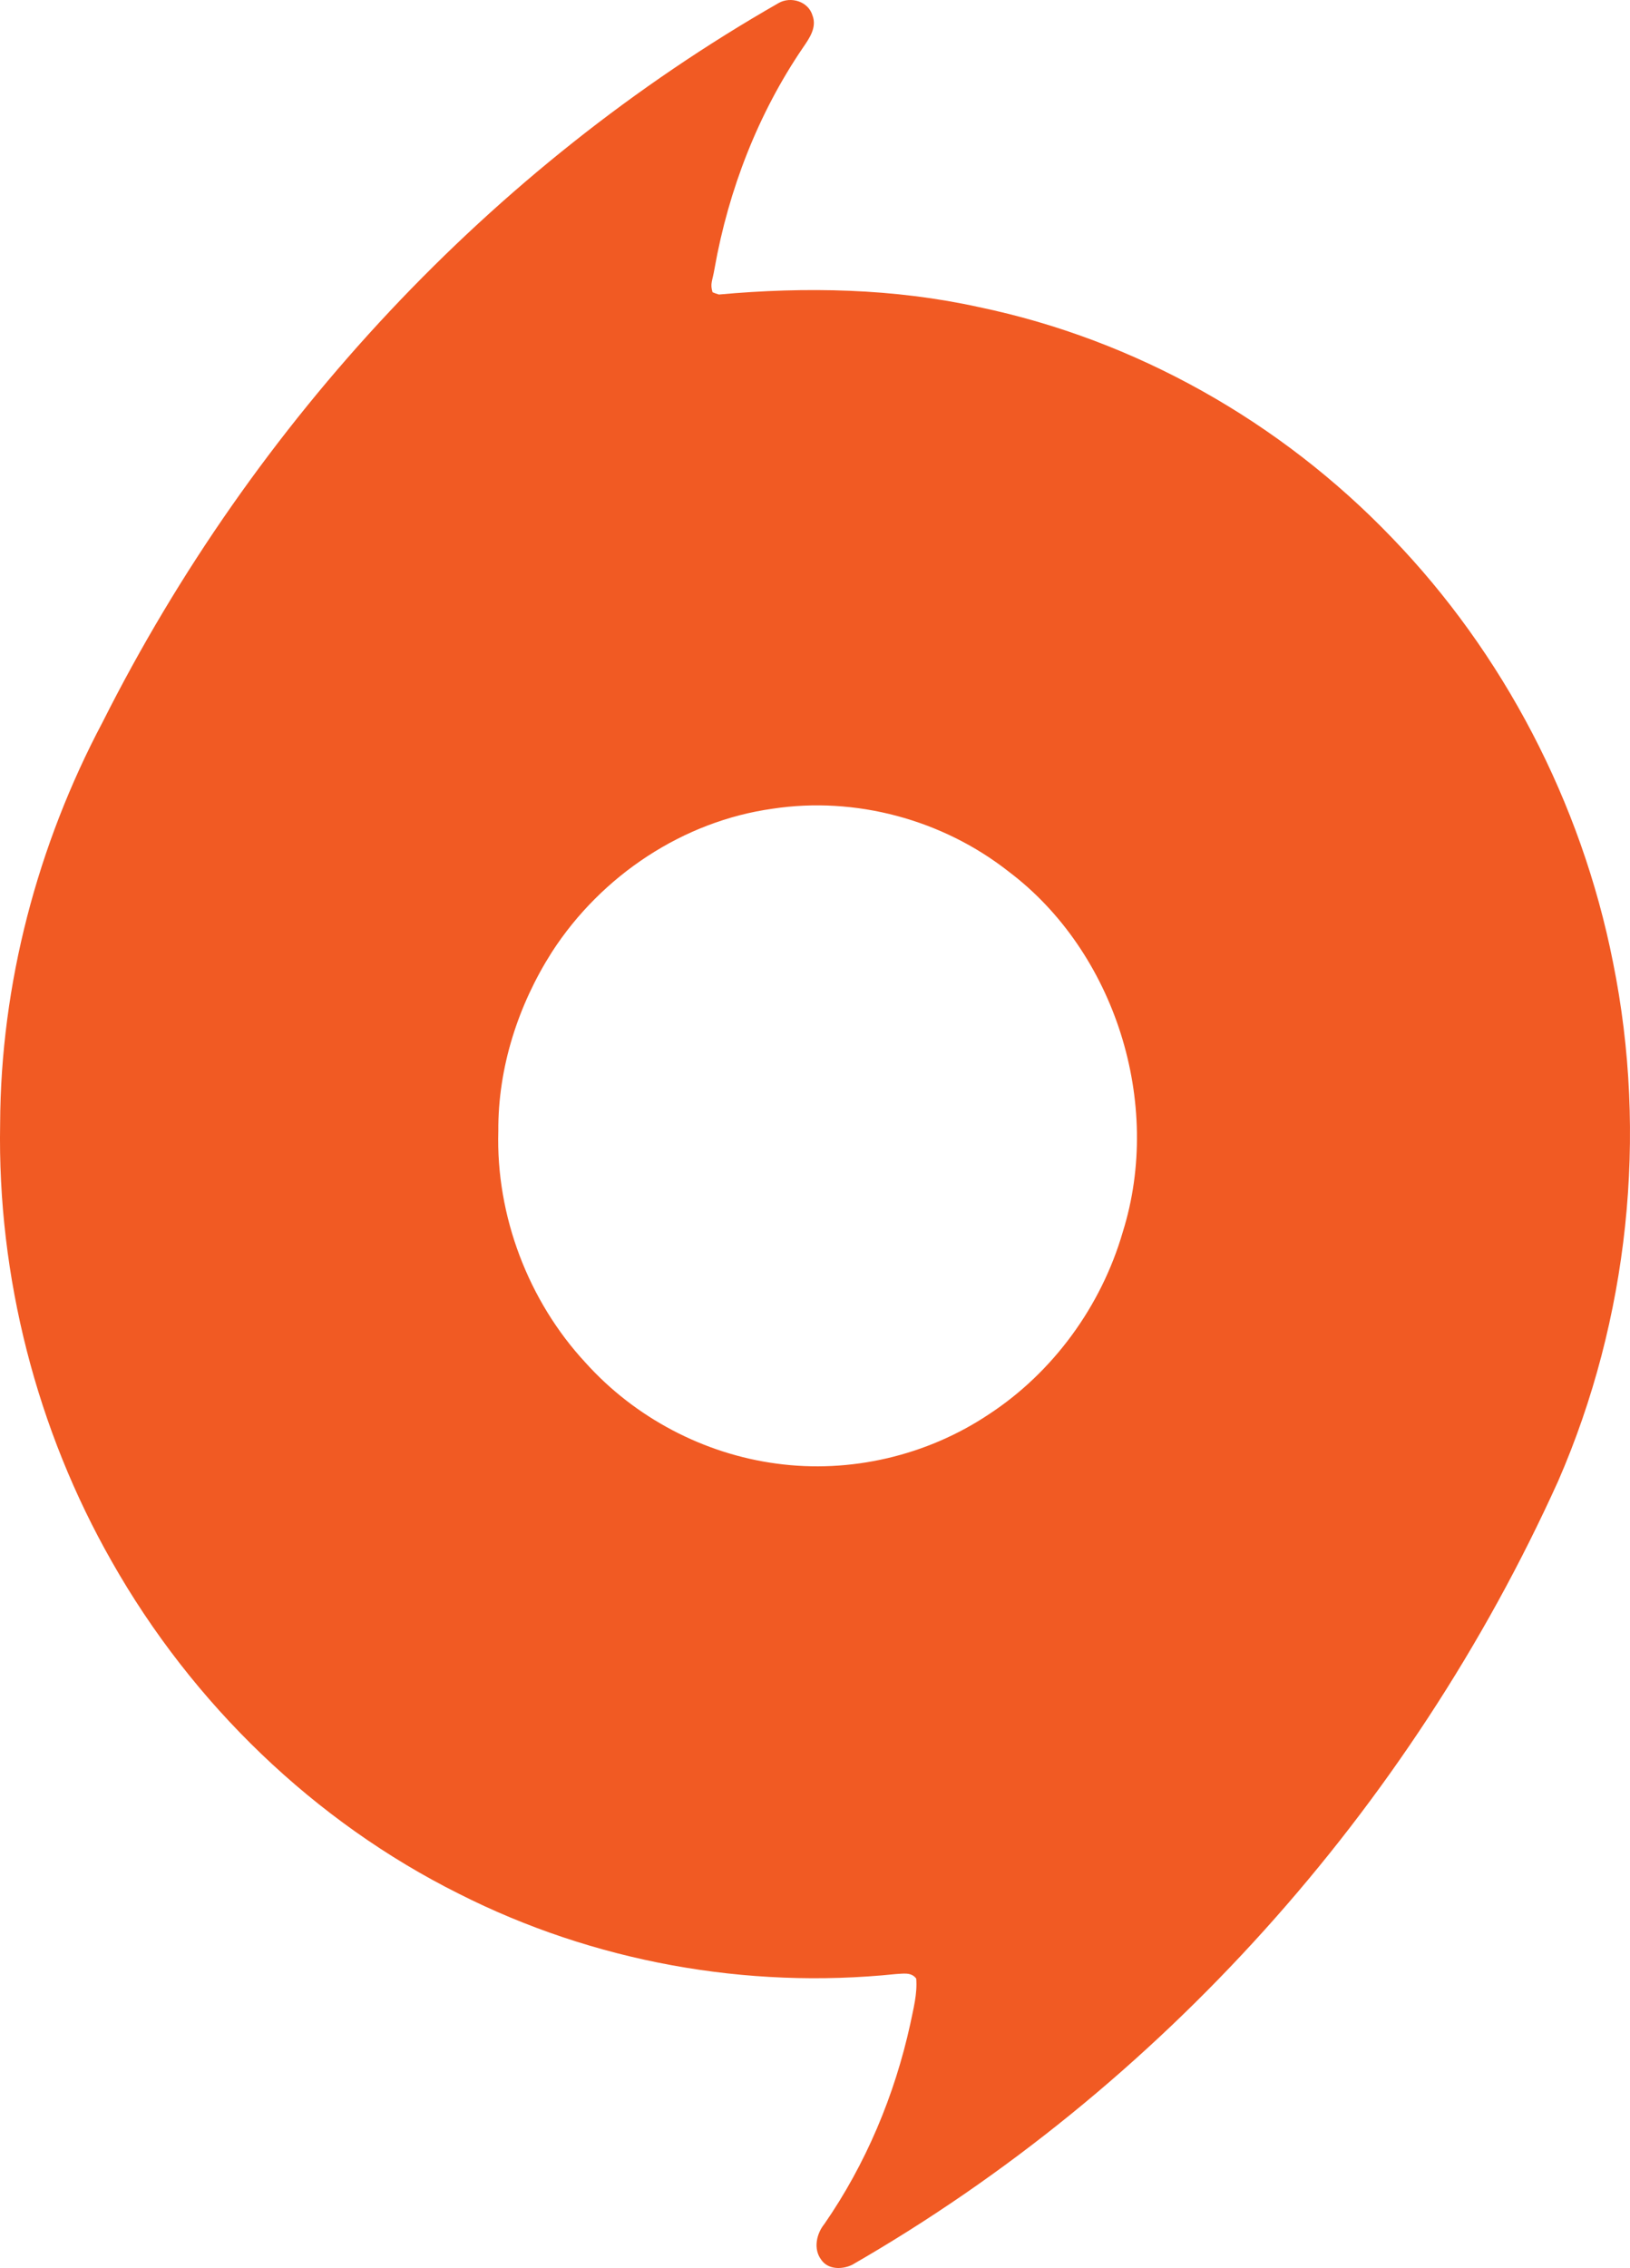
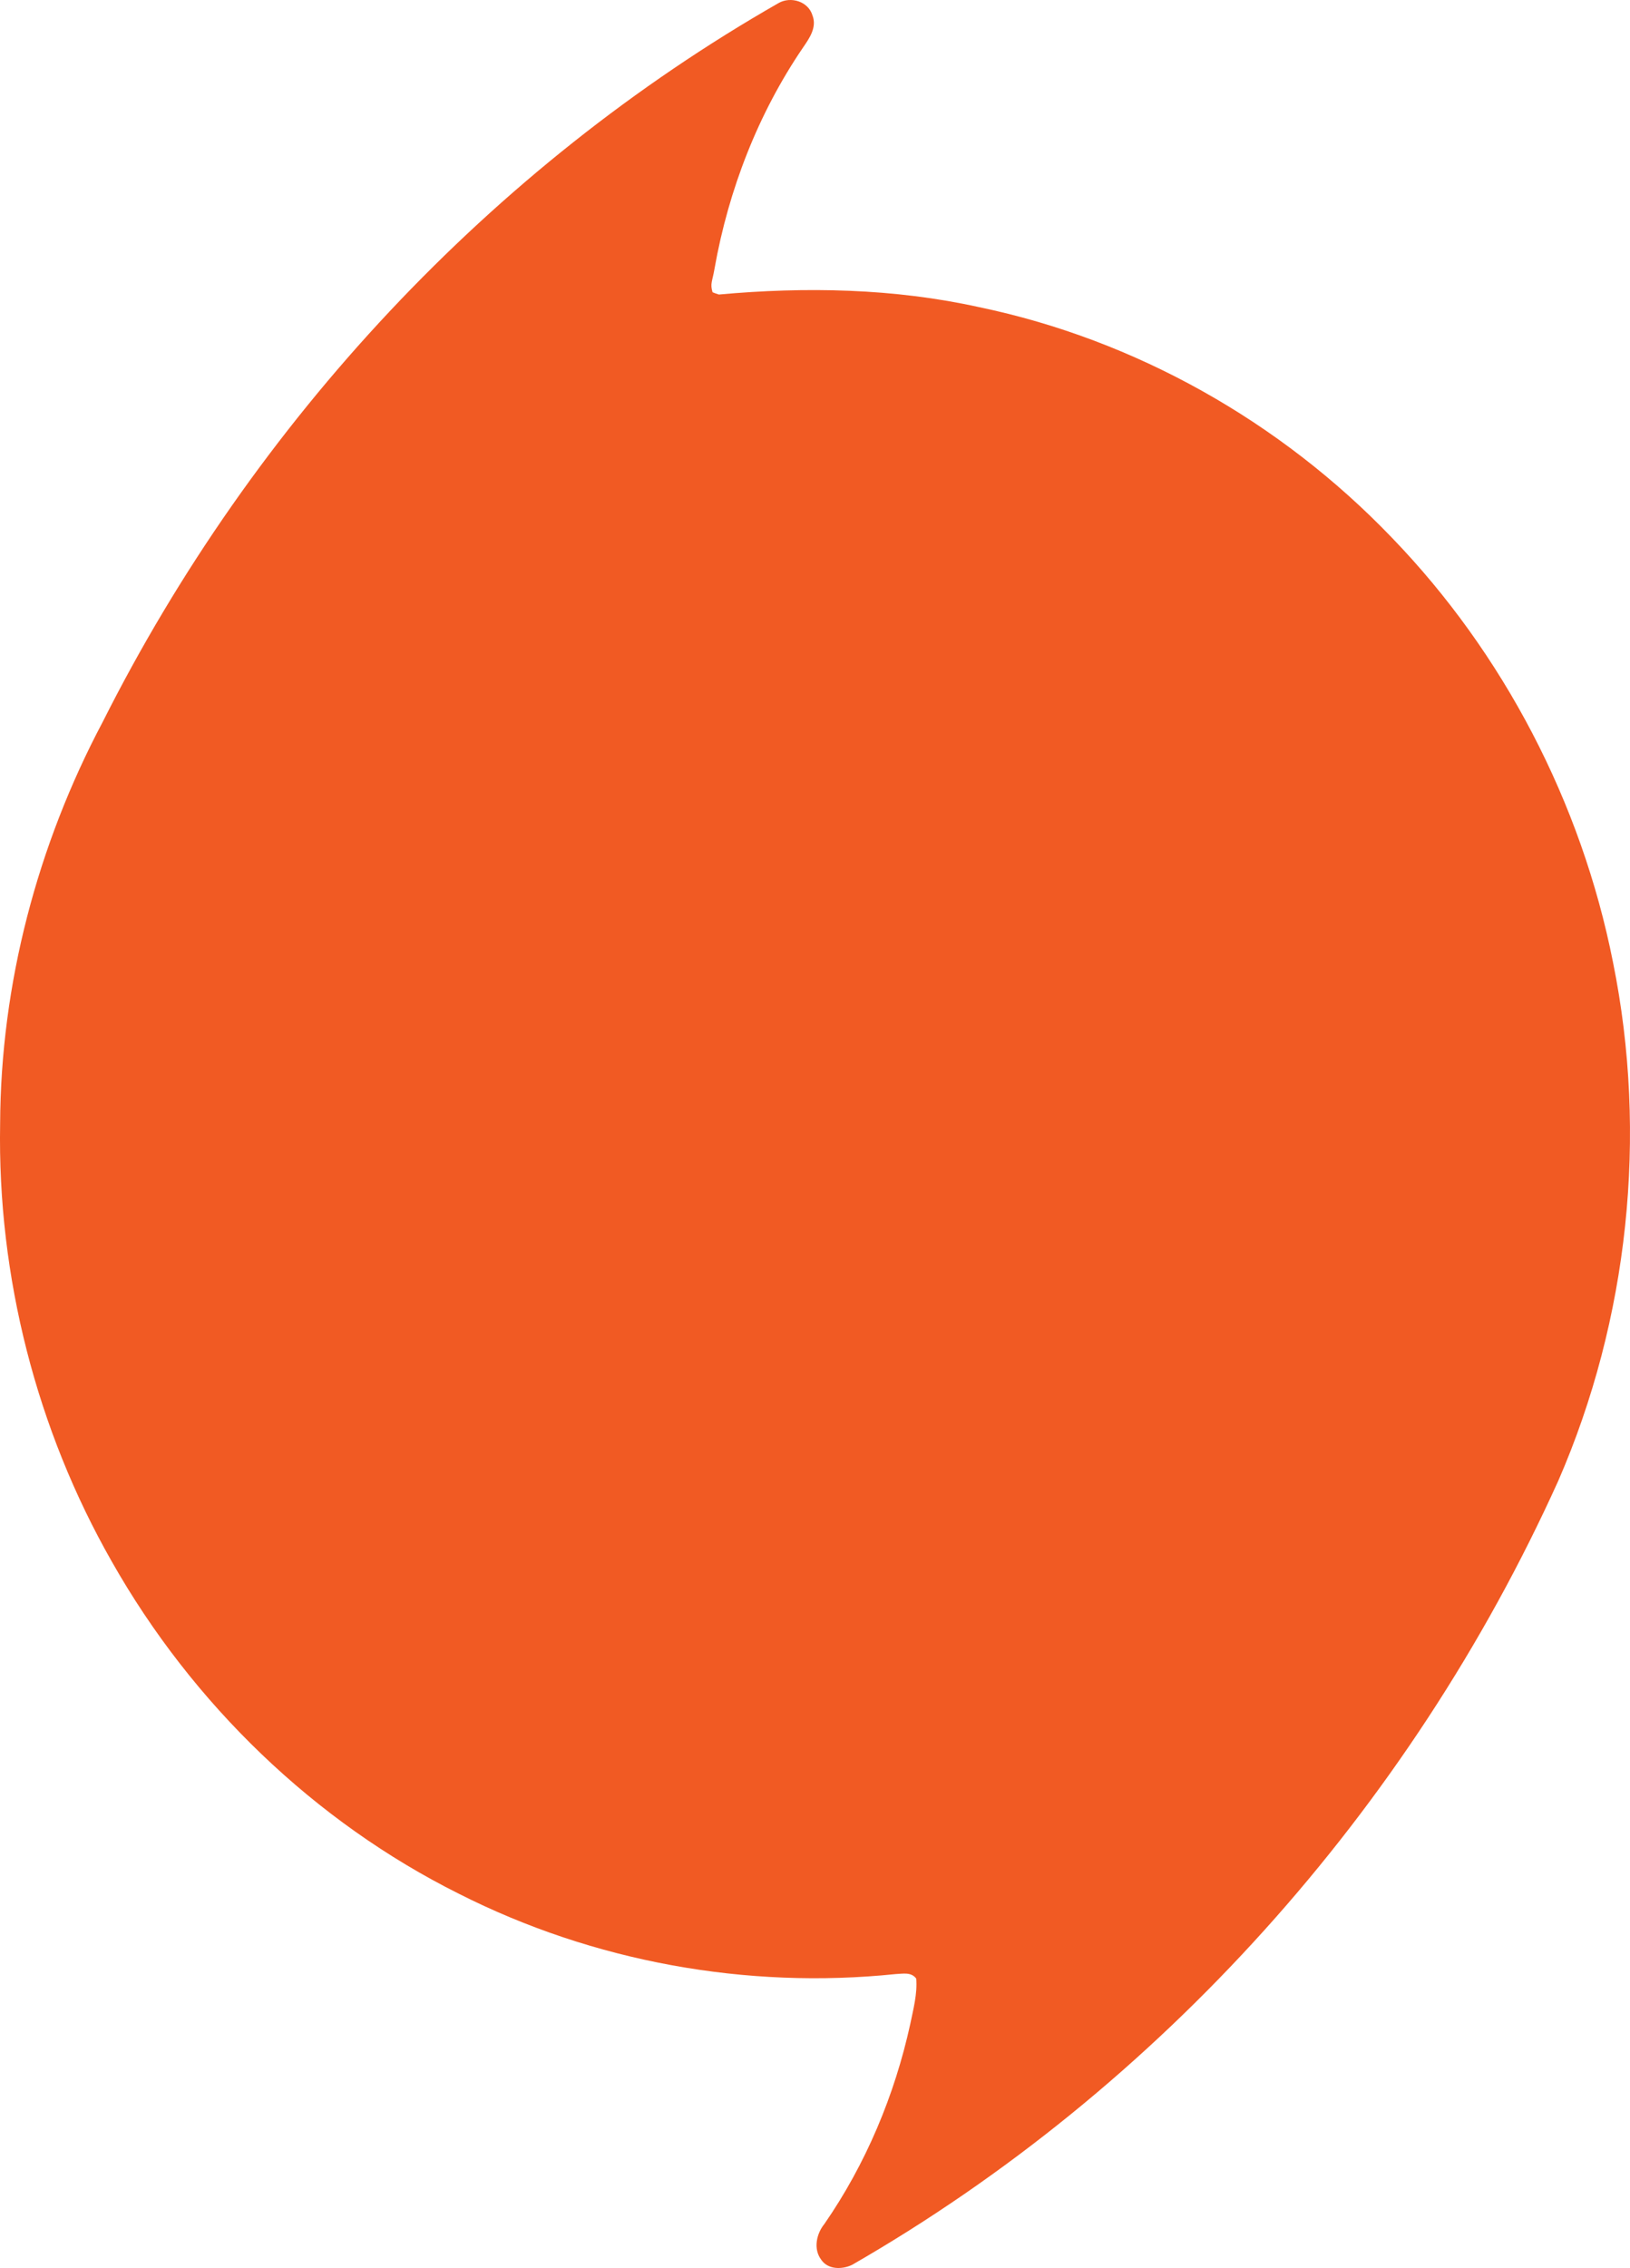
<svg xmlns="http://www.w3.org/2000/svg" viewBox="42 4 174 242">
-   <path fill="#F15A23" d="M128.74 5.67c.475 1.268-.348 2.428-1.022 3.409-4.775 7.006-7.944 15.148-9.44 23.57-.235 1.398-.495 1.608-.212 2.537.446.17.221.097.677.24 9.267-.842 18.668-.667 27.791 1.35 16.6 3.46 32.115 12.156 44.04 24.587 11.889 12.304 20.234 28.247 23.61 45.304 3.744 18.469 1.651 38.128-5.836 55.329-15.876 35.125-42.64 64.835-75.39 83.668-1.056.508-2.578.528-3.302-.56-.853-1.14-.501-2.761.342-3.798 4.418-6.38 7.502-13.716 9.177-21.363.323-1.586.764-3.194.63-4.825-.54-.73-1.432-.508-2.19-.482-15.898 1.647-32.254-1.294-46.619-8.563-15.384-7.674-28.44-20.22-37.072-35.47-7.997-14.028-12.202-30.366-11.91-46.663.055-14.958 3.997-29.792 10.939-42.887 16.159-32.117 41.53-59.219 72.162-76.728 1.284-.738 3.183-.19 3.624 1.345m-4.272 84.623c-9.484 1.316-18.231 7.074-23.543 15.28-3.595 5.634-5.773 12.328-5.729 19.104-.268 9.08 3.233 18.175 9.3 24.714 5.301 5.902 12.666 9.748 20.39 10.776 7.862 1.075 16.072-.827 22.731-5.295 6.768-4.443 11.925-11.455 14.233-19.398 4.332-13.788-.86-29.942-12.159-38.462-7.096-5.583-16.4-8.061-25.223-6.72" />
+   <path fill="#F15A23" d="M128.74 5.67c.475 1.268-.348 2.428-1.022 3.409-4.775 7.006-7.944 15.148-9.44 23.57-.235 1.398-.495 1.608-.212 2.537.446.17.221.097.677.24 9.267-.842 18.668-.667 27.791 1.35 16.6 3.46 32.115 12.156 44.04 24.587 11.889 12.304 20.234 28.247 23.61 45.304 3.744 18.469 1.651 38.128-5.836 55.329-15.876 35.125-42.64 64.835-75.39 83.668-1.056.508-2.578.528-3.302-.56-.853-1.14-.501-2.761.342-3.798 4.418-6.38 7.502-13.716 9.177-21.363.323-1.586.764-3.194.63-4.825-.54-.73-1.432-.508-2.19-.482-15.898 1.647-32.254-1.294-46.619-8.563-15.384-7.674-28.44-20.22-37.072-35.47-7.997-14.028-12.202-30.366-11.91-46.663.055-14.958 3.997-29.792 10.939-42.887 16.159-32.117 41.53-59.219 72.162-76.728 1.284-.738 3.183-.19 3.624 1.345m-4.272 84.623" />
</svg>